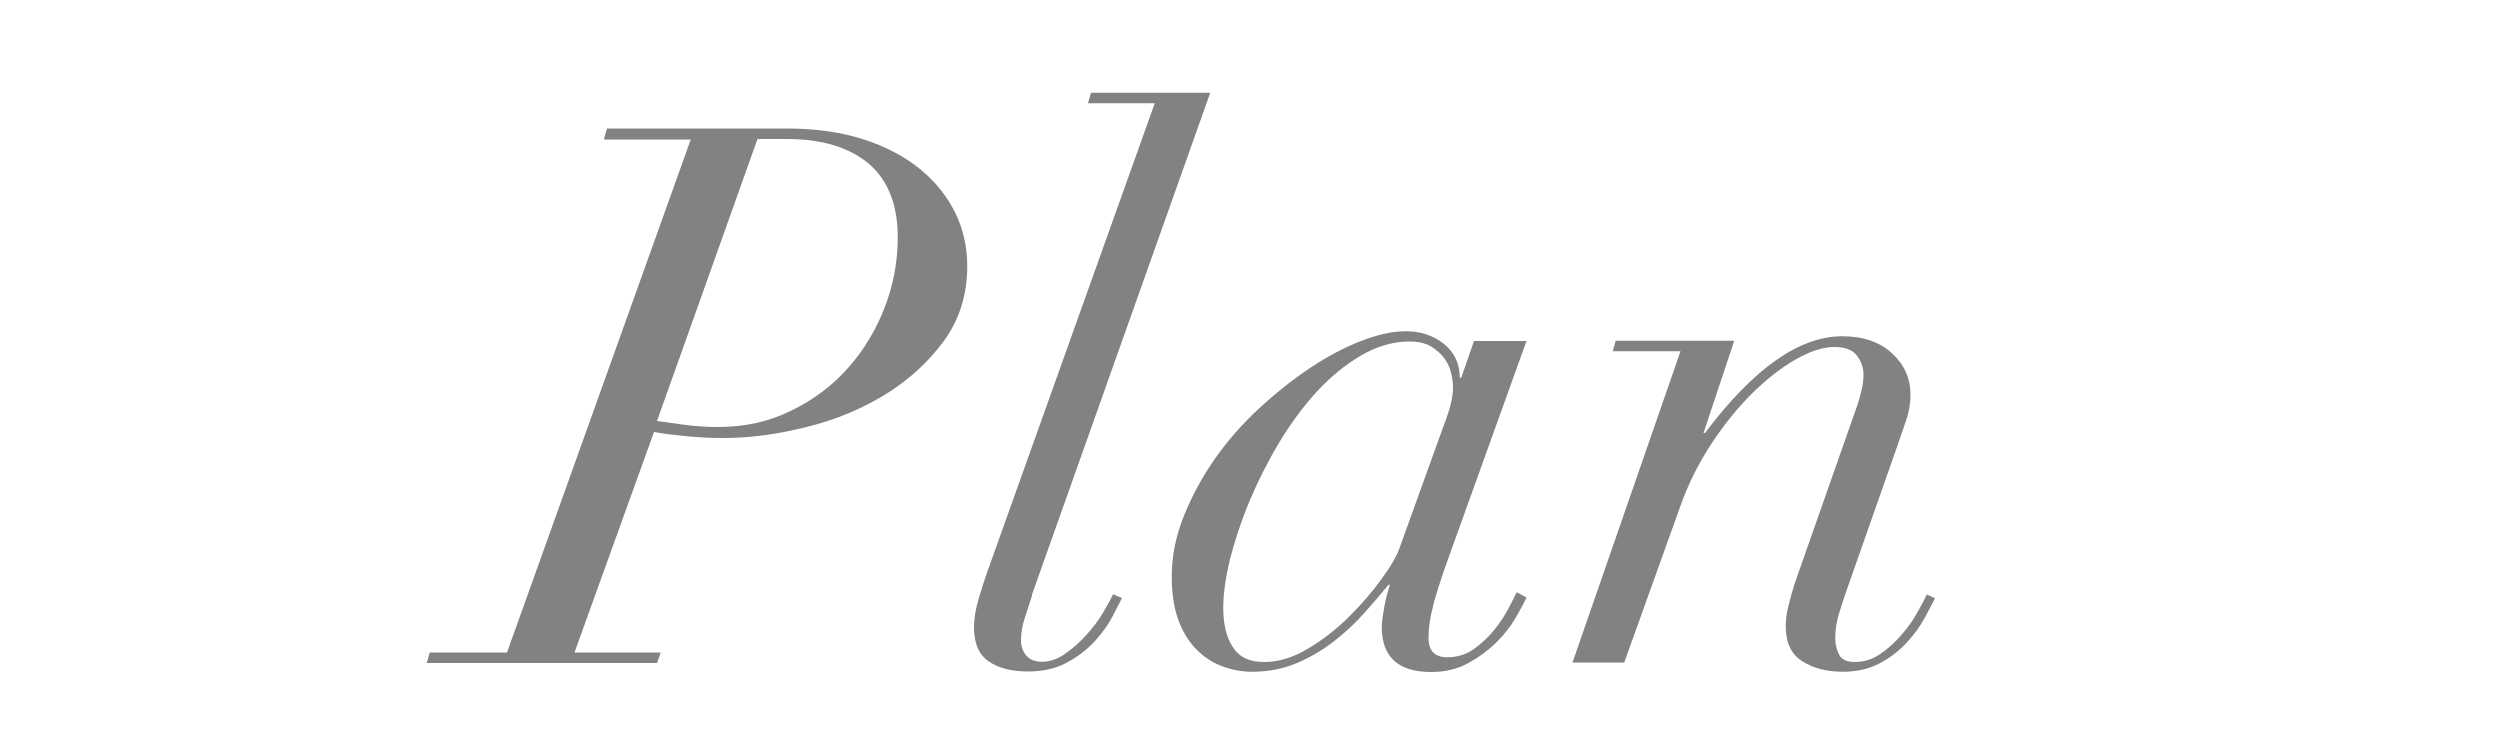
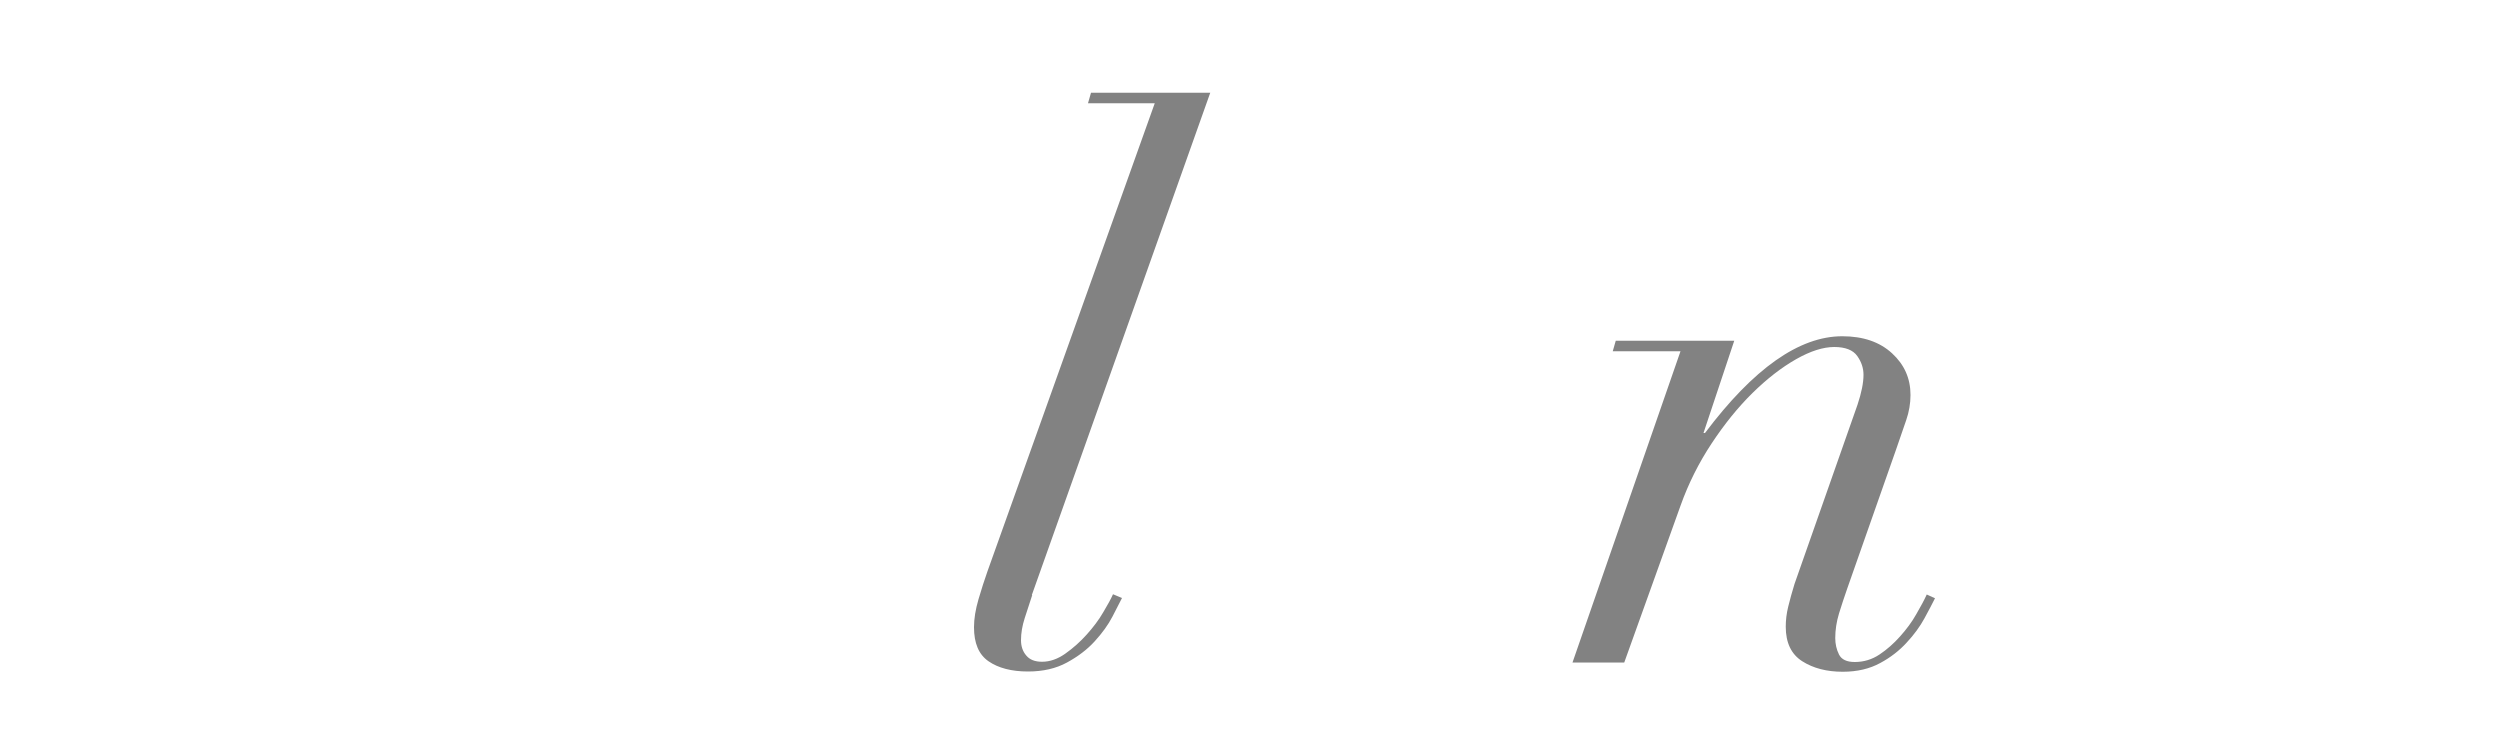
<svg xmlns="http://www.w3.org/2000/svg" id="_レイヤー_2" data-name="レイヤー 2" viewBox="0 0 100 30">
  <defs>
    <style>
      .cls-1 {
        fill: none;
      }

      .cls-2 {
        fill: #828282;
      }
    </style>
  </defs>
  <g id="other">
    <g>
-       <path class="cls-2" d="m24.16,5.56l.12-.42h7.2c1.16,0,2.19.15,3.08.44.89.29,1.64.69,2.25,1.19.61.5,1.07,1.08,1.4,1.74.32.66.48,1.37.48,2.13,0,1.14-.31,2.14-.93,2.99-.62.85-1.41,1.57-2.35,2.15-.95.58-2,1.02-3.15,1.3-1.15.29-2.25.44-3.31.44-.46,0-.95-.02-1.47-.07-.52-.05-.96-.1-1.32-.17l-3.18,8.82h3.45l-.15.42h-9.21l.12-.42h3.09l7.35-20.52h-3.45Zm3.21,11.43c.44.06.89.09,1.35.09,1.06,0,2.03-.21,2.92-.65.89-.43,1.65-1,2.28-1.71.63-.71,1.12-1.52,1.47-2.43.35-.91.52-1.84.52-2.8,0-1.32-.4-2.3-1.18-2.96-.79-.65-1.88-.97-3.26-.97h-1.17l-4.02,11.28c.28.04.64.09,1.08.15Z" />
      <path class="cls-2" d="m41.29,23.8c-.1.3-.2.61-.3.92-.1.31-.15.6-.15.89,0,.24.07.45.21.61.14.17.35.25.63.25.32,0,.63-.11.94-.33.31-.22.59-.47.85-.76.26-.29.48-.58.66-.89.18-.3.31-.54.39-.72l.36.15c-.08.16-.21.41-.38.74-.17.33-.41.66-.71.99s-.67.61-1.11.85c-.44.24-.96.36-1.56.36-.66,0-1.19-.14-1.58-.41-.39-.27-.58-.72-.58-1.36,0-.34.06-.71.18-1.12.12-.41.24-.78.36-1.12l6.69-18.72h-2.67l.12-.42h4.77l-7.14,20.1Z" />
-       <path class="cls-2" d="m57.33,24.22c-.13.48-.19.91-.19,1.29,0,.52.25.78.75.78.4,0,.76-.11,1.08-.34.32-.23.59-.49.82-.78.23-.29.42-.58.57-.87.15-.29.25-.49.31-.61l.39.21c-.1.22-.25.5-.45.84-.2.34-.46.67-.78.98-.32.31-.69.58-1.11.81-.42.23-.91.35-1.47.35-1.32,0-1.98-.6-1.98-1.8,0-.14.03-.39.09-.74.06-.35.14-.66.24-.95h-.06c-.28.34-.6.72-.96,1.12-.36.41-.77.79-1.22,1.14-.45.35-.94.64-1.48.87-.54.23-1.14.35-1.8.35-.42,0-.83-.08-1.22-.23-.39-.15-.73-.38-1.03-.69-.3-.31-.54-.71-.71-1.19-.17-.48-.25-1.05-.25-1.71,0-.8.16-1.6.48-2.4.32-.8.73-1.56,1.24-2.29.51-.73,1.1-1.4,1.77-2.02.67-.62,1.35-1.16,2.04-1.62.69-.46,1.37-.82,2.04-1.08.67-.26,1.26-.39,1.79-.39.6,0,1.11.17,1.53.51.42.34.63.79.63,1.35h.06l.51-1.47h2.1l-3.27,9.09c-.18.52-.34,1.02-.47,1.5Zm.69-8.02c.07-.27.1-.5.1-.71,0-.18-.03-.38-.08-.58-.05-.21-.14-.41-.27-.58-.13-.18-.31-.33-.52-.47-.22-.13-.51-.2-.87-.2-.66,0-1.31.19-1.94.56-.63.37-1.22.85-1.77,1.45-.55.6-1.06,1.29-1.52,2.06-.46.77-.85,1.55-1.18,2.34-.33.79-.58,1.56-.77,2.3-.18.74-.27,1.39-.27,1.95,0,.64.12,1.16.38,1.56.25.4.66.6,1.25.6s1.17-.18,1.77-.54c.6-.36,1.15-.79,1.65-1.29.5-.5.93-1,1.29-1.5.36-.5.59-.89.69-1.17l1.59-4.41c.24-.64.4-1.09.47-1.36Z" />
      <path class="cls-2" d="m64.51,14.05l.12-.42h4.74l-1.23,3.69h.06c1.94-2.58,3.77-3.87,5.49-3.87.84,0,1.5.23,1.99.68s.74,1,.74,1.67c0,.34-.06.68-.17,1-.11.33-.25.73-.41,1.19l-1.95,5.55c-.12.34-.23.68-.33,1-.1.33-.15.66-.15.98,0,.24.05.46.15.66.1.2.31.3.63.3.36,0,.69-.1.99-.3.3-.2.57-.44.82-.72.25-.28.47-.57.65-.89.18-.31.32-.57.42-.79l.33.15c-.1.2-.24.47-.42.8-.18.33-.42.66-.71.97-.29.32-.65.6-1.06.82-.42.23-.92.35-1.5.35-.64,0-1.18-.14-1.62-.42s-.66-.74-.66-1.38c0-.26.03-.53.1-.81.07-.28.15-.58.25-.9l2.52-7.17c.16-.48.24-.88.24-1.2,0-.26-.08-.51-.25-.75s-.48-.36-.92-.36-.95.16-1.53.49c-.58.33-1.16.78-1.74,1.35-.58.57-1.12,1.24-1.63,2.01-.51.77-.93,1.6-1.25,2.5l-2.25,6.27h-2.07l4.32-12.45h-2.73Z" />
    </g>
    <rect class="cls-1" width="100" height="30" />
  </g>
</svg>